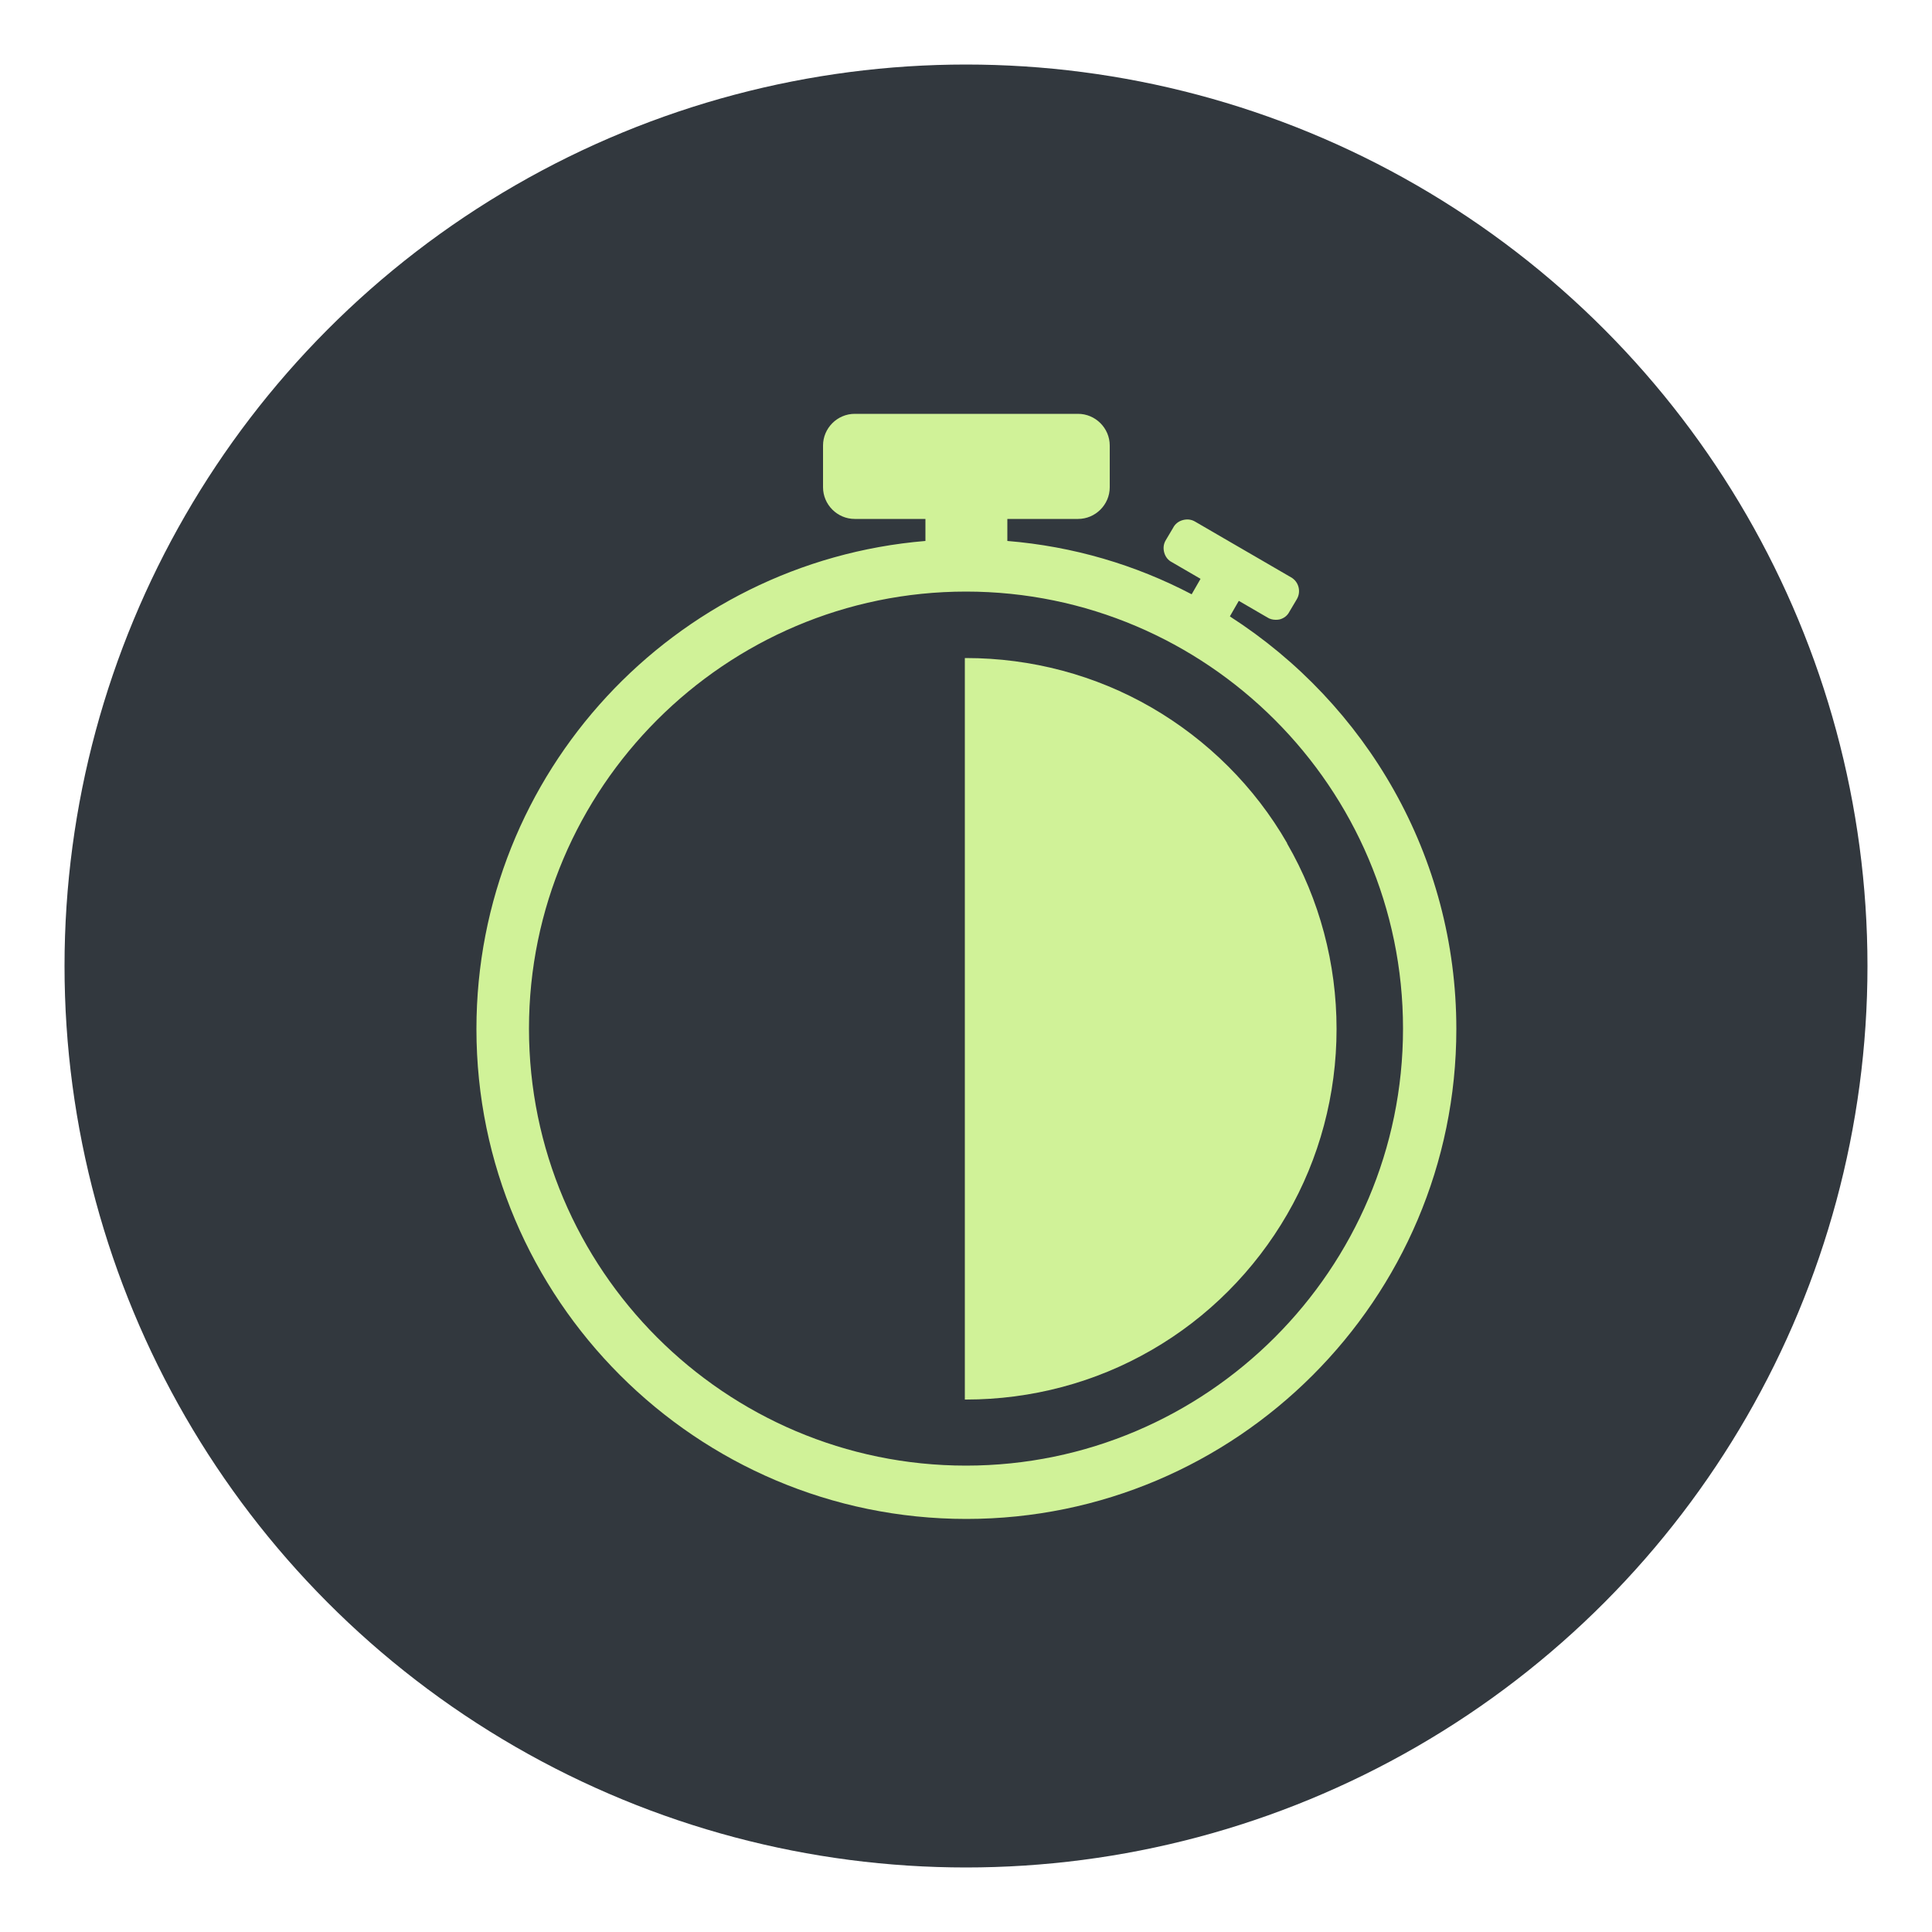
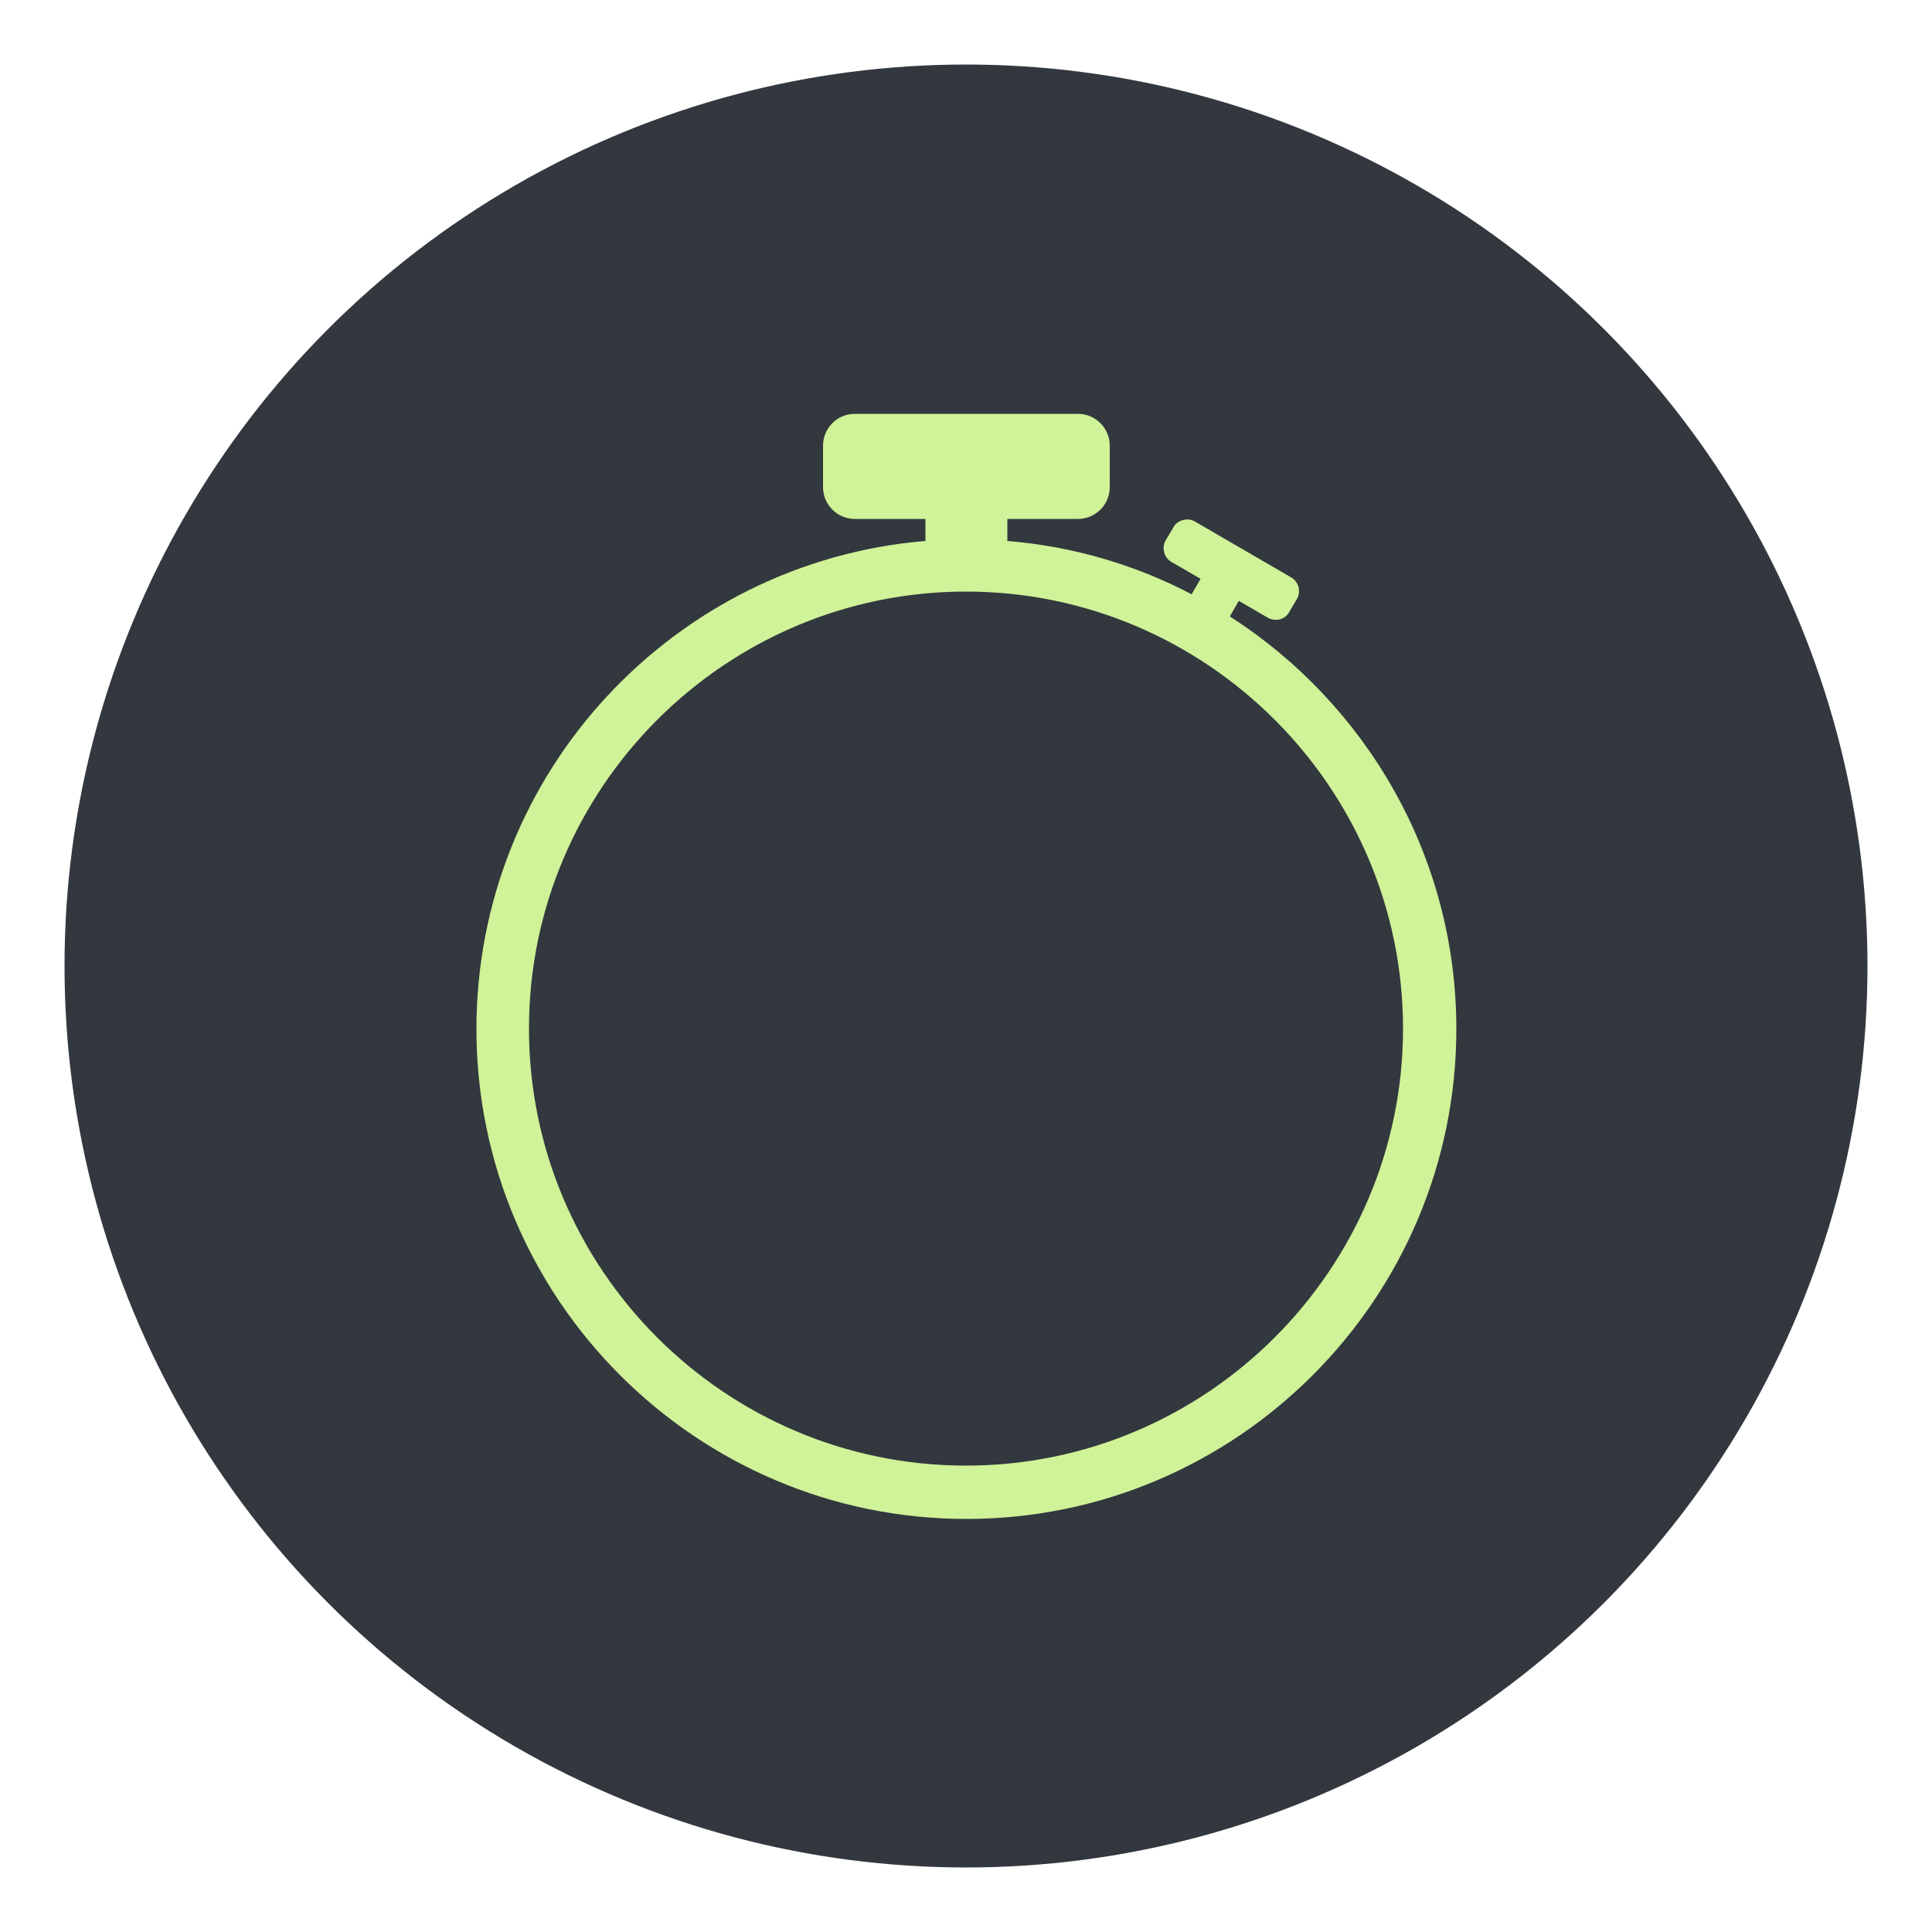
<svg xmlns="http://www.w3.org/2000/svg" id="Capa_1" viewBox="0 0 50 50">
  <defs>
    <style>.cls-1{fill:#d0f298;}.cls-2{fill:#32383e;}</style>
  </defs>
  <circle class="cls-2" cx="25" cy="25" r="23.33" />
  <path class="cls-1" d="M31.83,15.95l.23-.4.74.43c.06.04.14.06.21.06.04,0,.07,0,.11-.01.11-.03.2-.1.25-.2l.19-.32c.12-.2.05-.46-.15-.57l-.74-.43h0s-1-.58-1-.58h0l-.74-.43c-.1-.06-.21-.07-.32-.04-.11.03-.2.1-.25.2l-.19.32c-.06.1-.07.21-.04.32.03.11.1.2.2.25l.74.43-.23.4c-1.45-.76-3.06-1.24-4.77-1.38v-.57h1.83c.45,0,.82-.37.82-.82v-1.08c0-.45-.37-.82-.82-.82h-5.78c-.45,0-.82.37-.82.82v1.08c0,.45.37.82.82.82h1.83v.57c-6.5.54-11.62,5.99-11.62,12.63,0,6.99,5.69,12.68,12.68,12.68s12.68-5.69,12.68-12.68c0-4.48-2.34-8.41-5.85-10.67ZM25,37.93c-6.24,0-11.31-5.08-11.31-11.31s5.08-11.31,11.31-11.31,11.31,5.08,11.31,11.31-5.08,11.31-11.31,11.31Z" />
-   <path class="cls-1" d="M33.31,21.82c-.84-1.46-2.06-2.67-3.51-3.51-1.45-.84-3.11-1.28-4.8-1.28h-.03v19.19h.03c1.69,0,3.35-.44,4.8-1.28,1.46-.84,2.67-2.06,3.51-3.51.84-1.45,1.28-3.11,1.28-4.8s-.44-3.35-1.28-4.8Z" />
</svg>